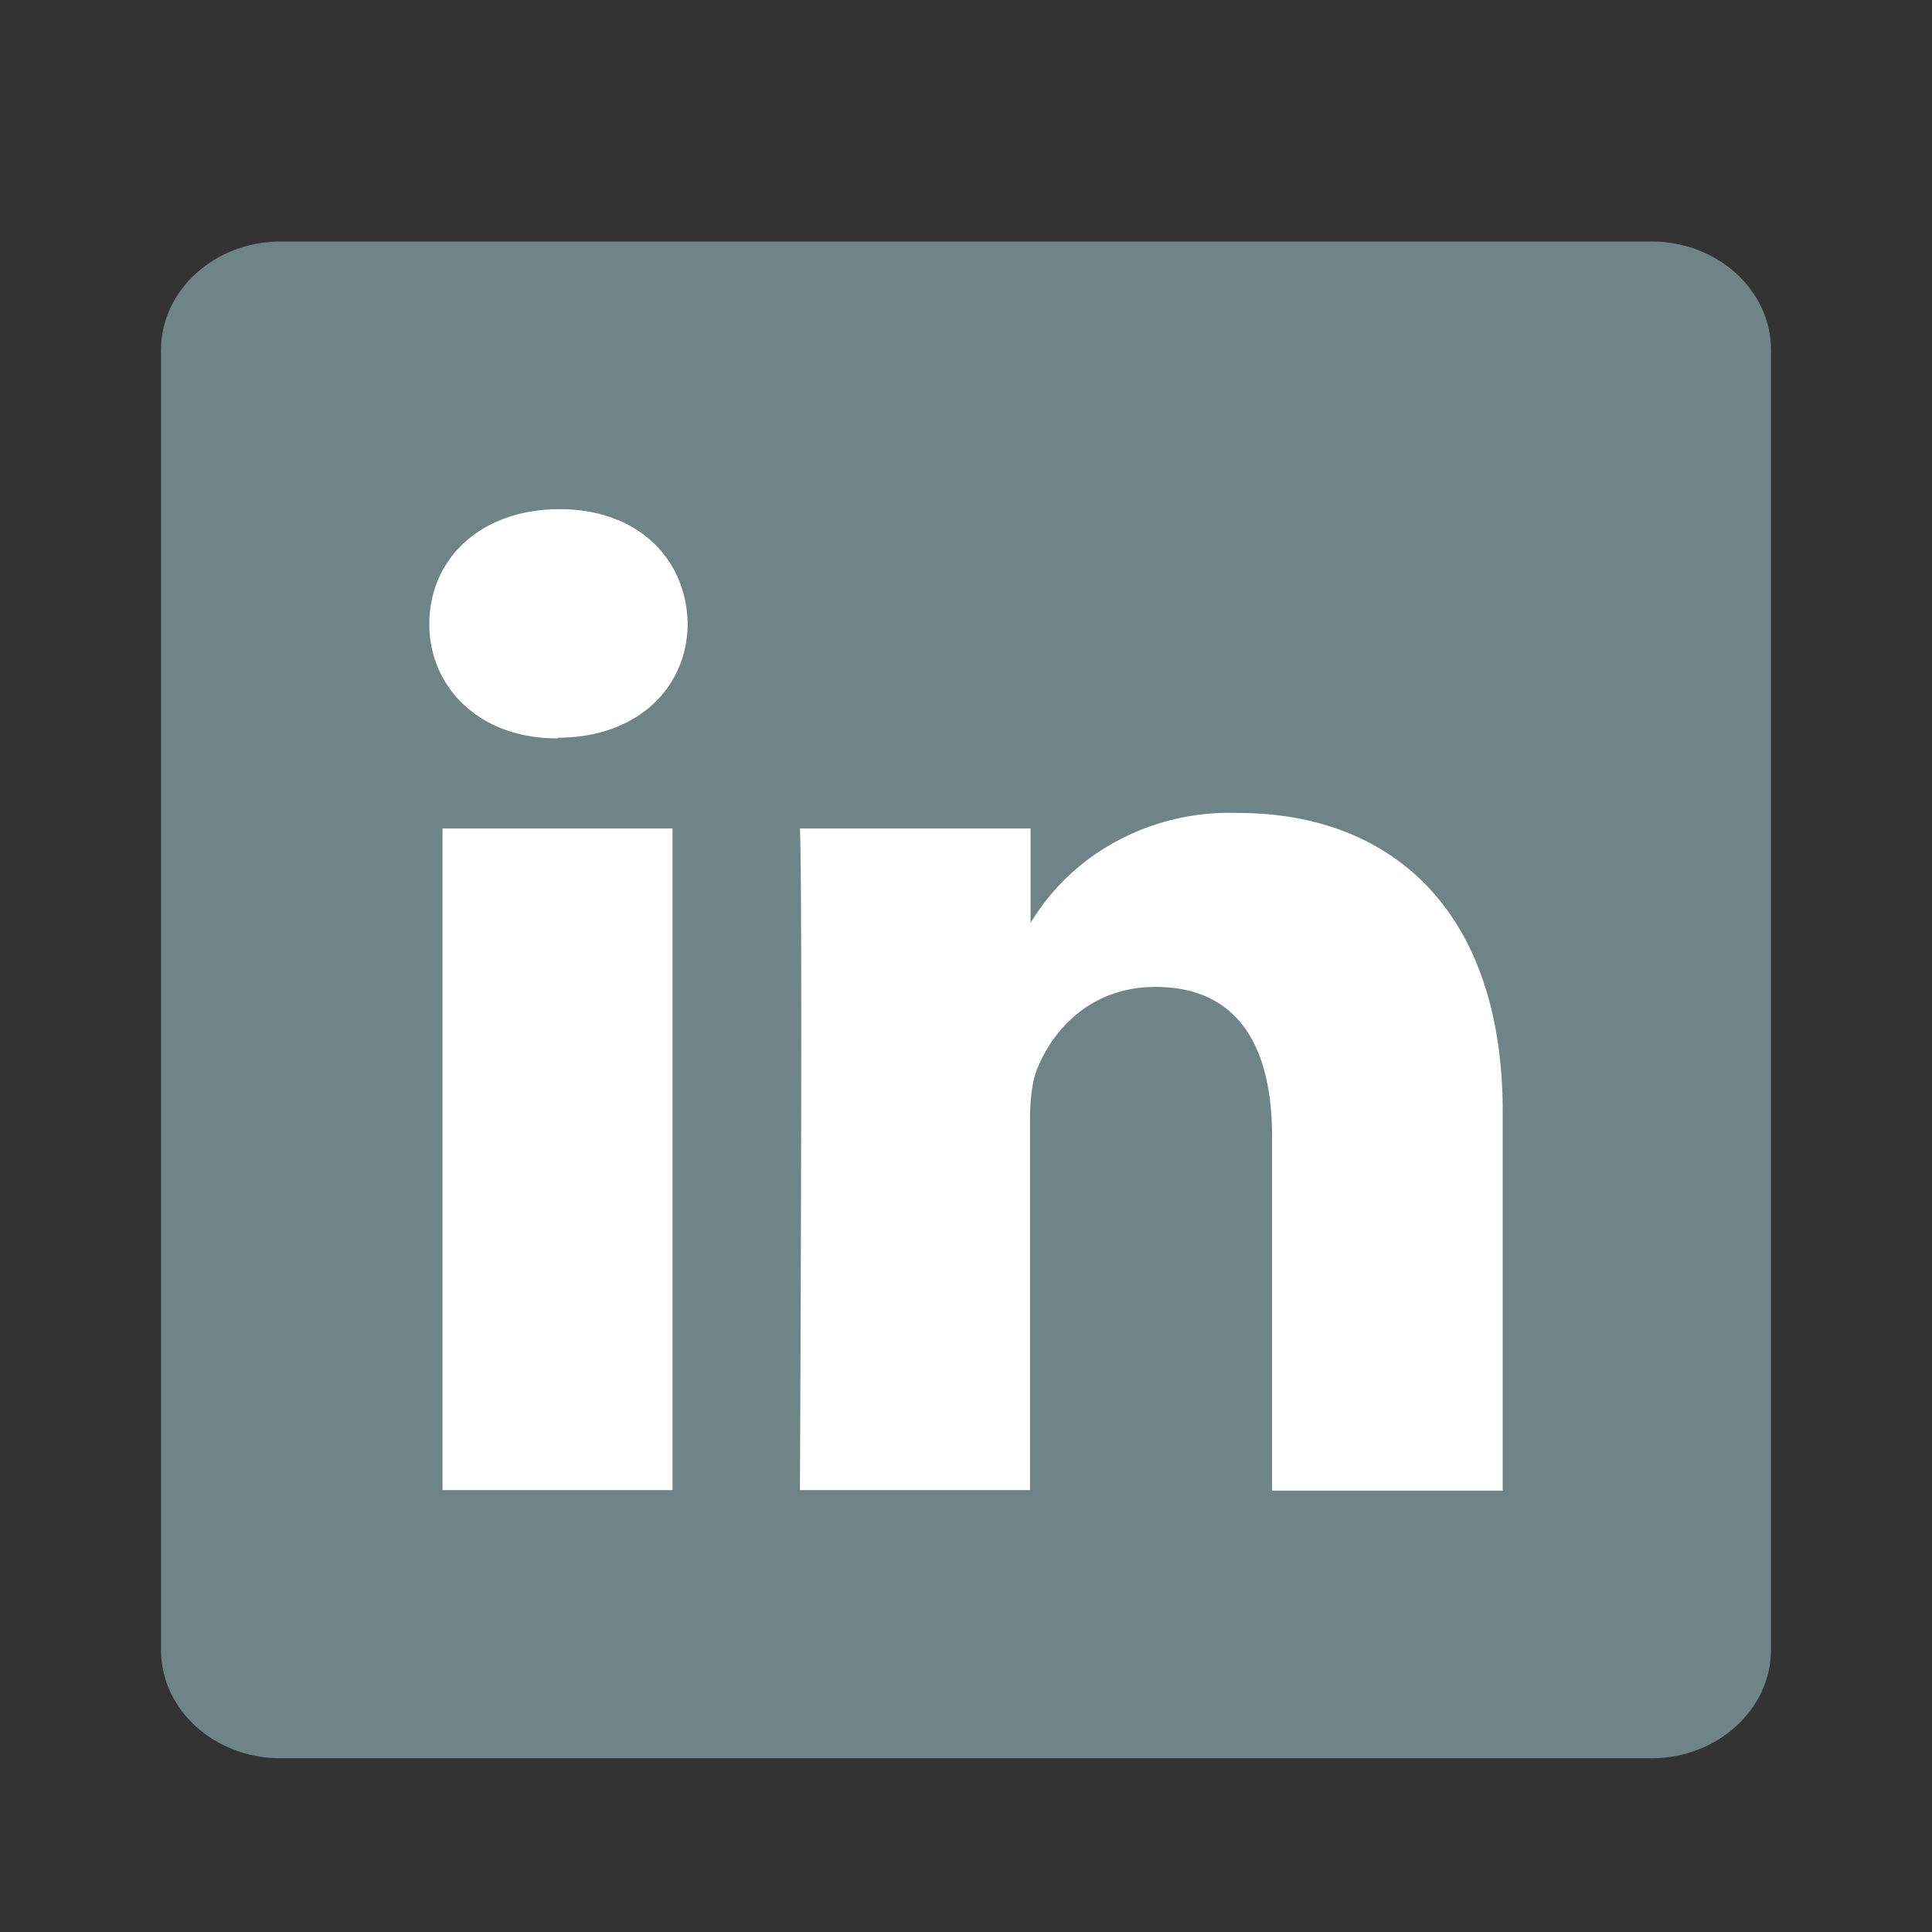
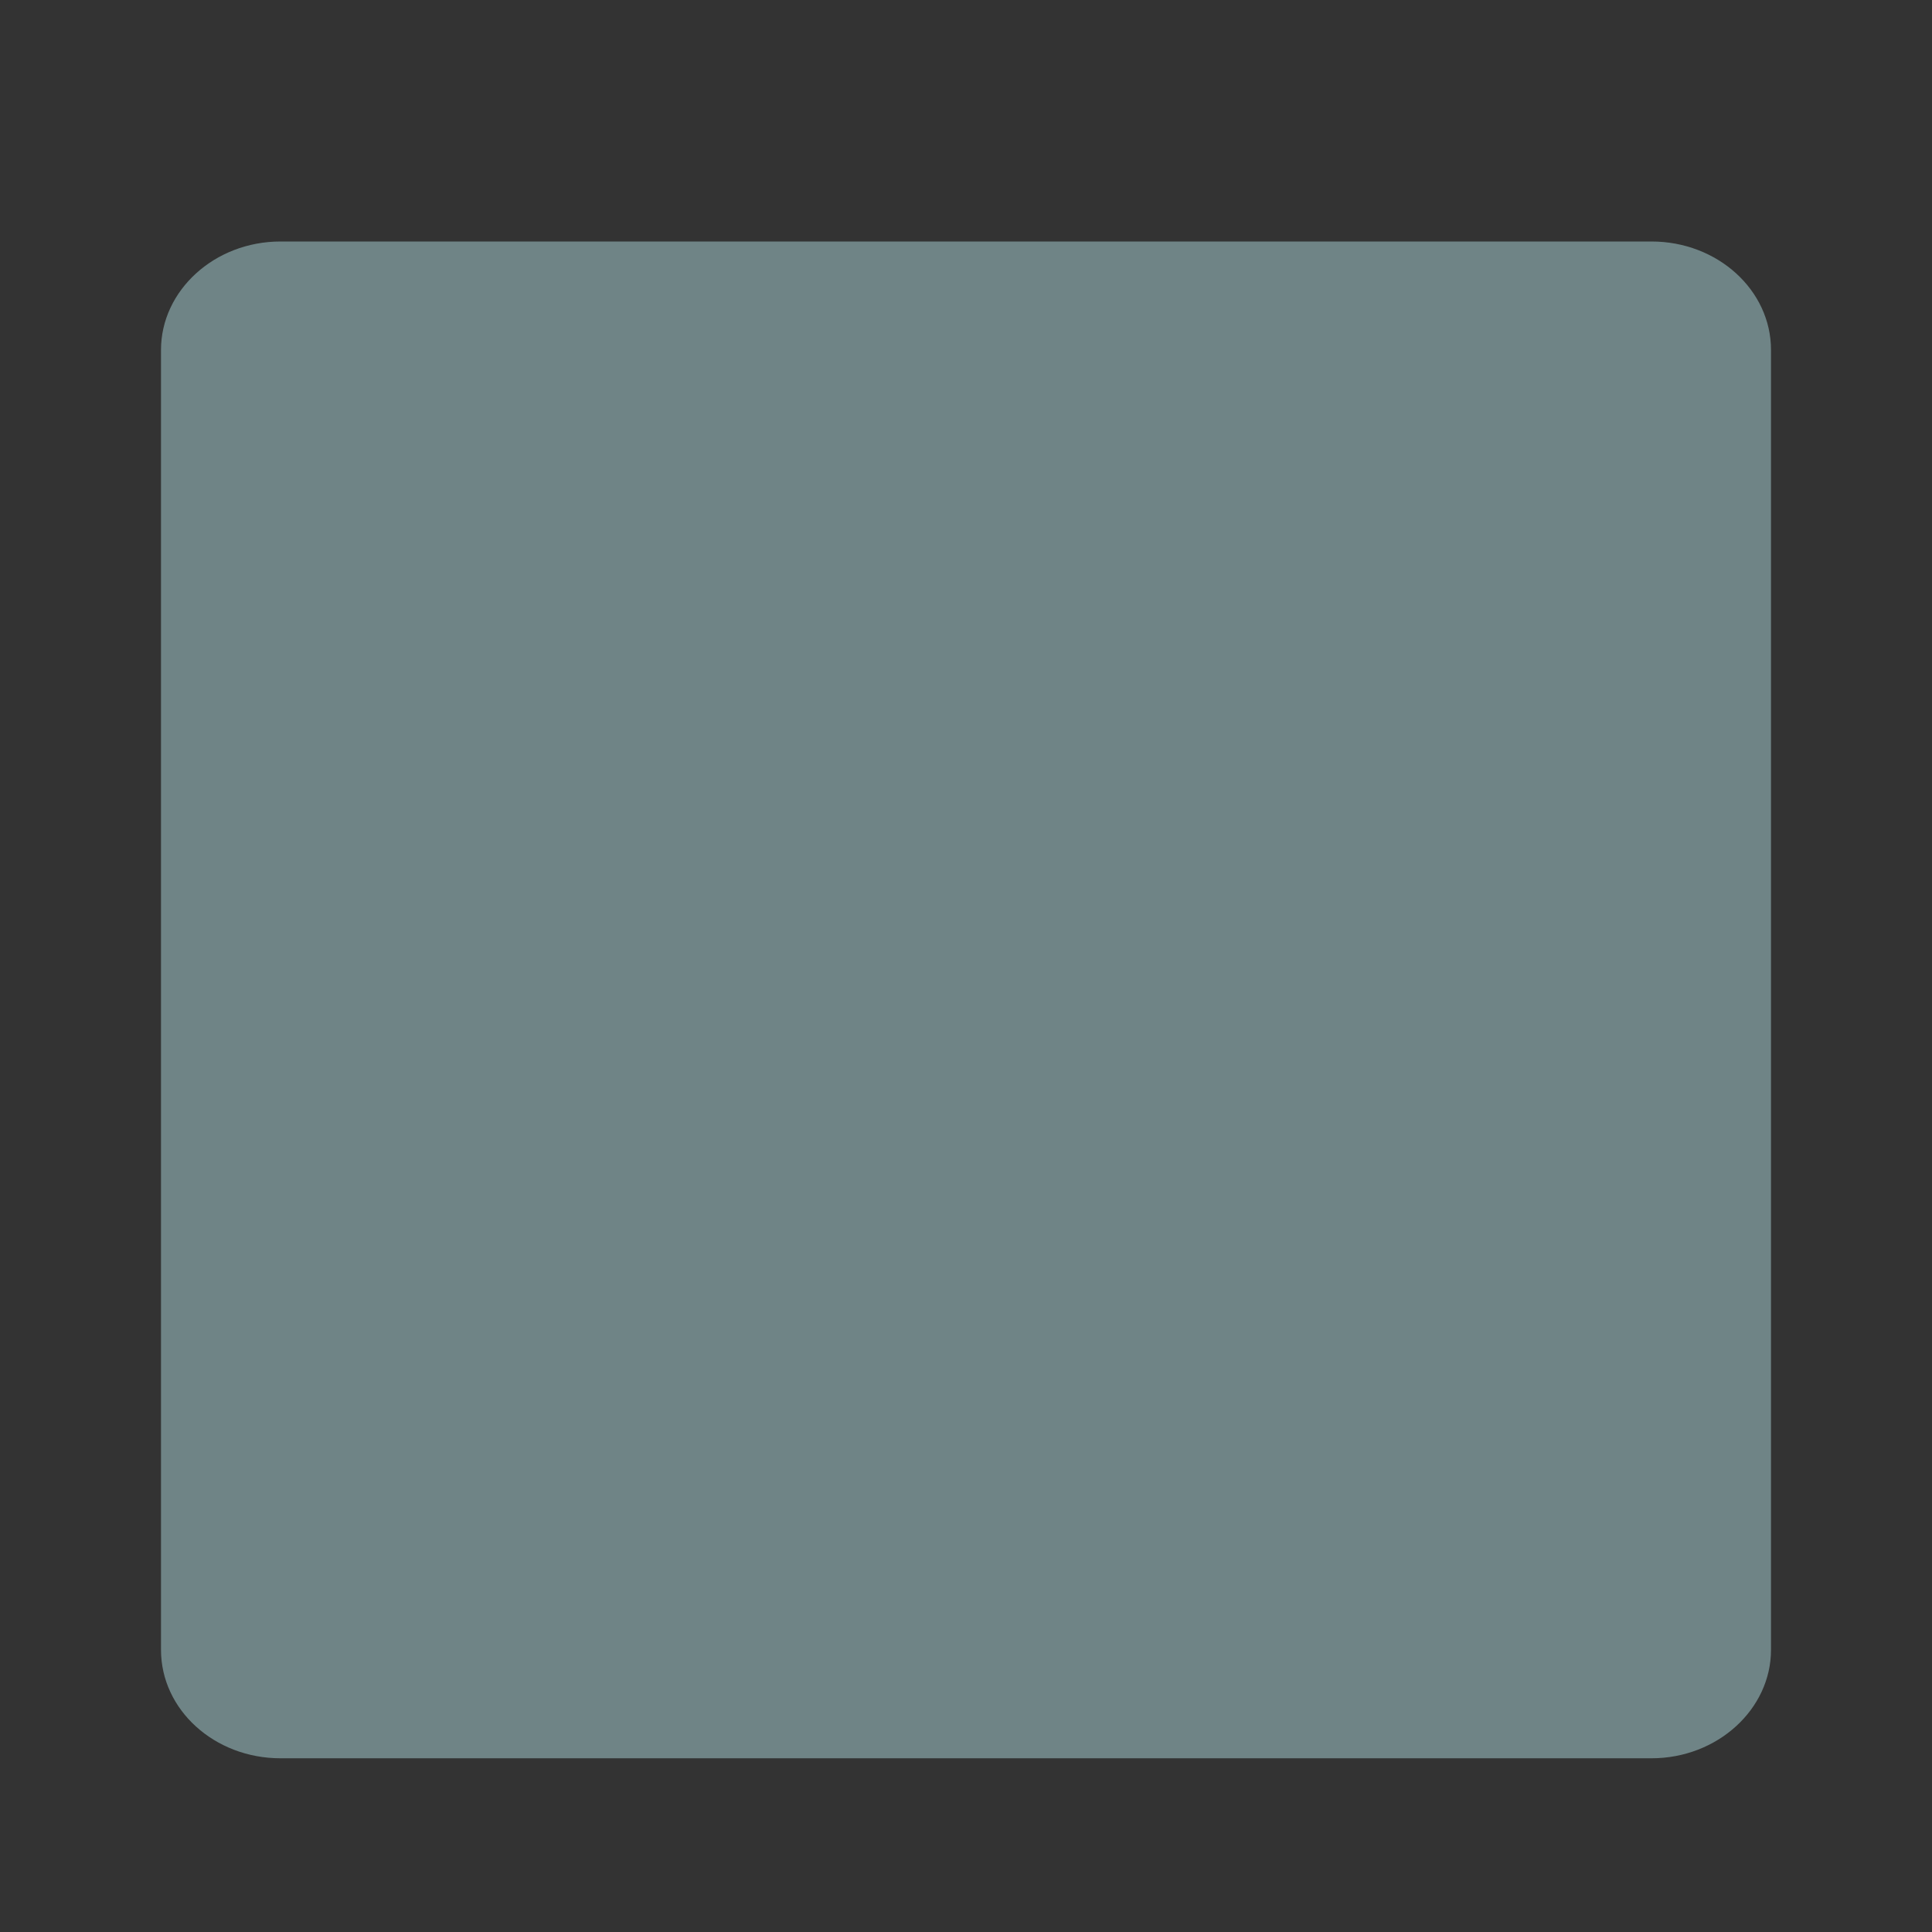
<svg xmlns="http://www.w3.org/2000/svg" width="24" height="24" fill="none">
  <rect width="100%" height="100%" fill="#333333" stroke="none" />
  <path d="M2 4.347C2 3.61 2.664 3 3.484 3h17.032C21.336 3 22 3.604 22 4.347v16.148c0 .736-.664 1.347-1.484 1.347H3.484c-.82 0-1.484-.603-1.484-1.347V4.347z" fill="#6F8486" />
-   <path d="M8.355 18.51v-8.218H5.497v8.218h2.858zM6.93 9.164c.992 0 1.612-.627 1.612-1.42-.015-.805-.62-1.419-1.59-1.419-.977 0-1.619.614-1.619 1.427 0 .785.62 1.42 1.582 1.42h.015v-.008zm3.007 9.346h2.858v-4.58c0-.25.022-.5.097-.67.201-.486.671-1 1.462-1 1.037 0 1.448.757 1.448 1.855v4.402h2.865v-4.708c0-2.526-1.41-3.71-3.283-3.71-.525-.02-1.045.1-1.504.346a2.79 2.79 0 00-1.093 1.045h.015v-1.198H9.937c.037.77 0 8.218 0 8.218z" fill="#fff" />
</svg>